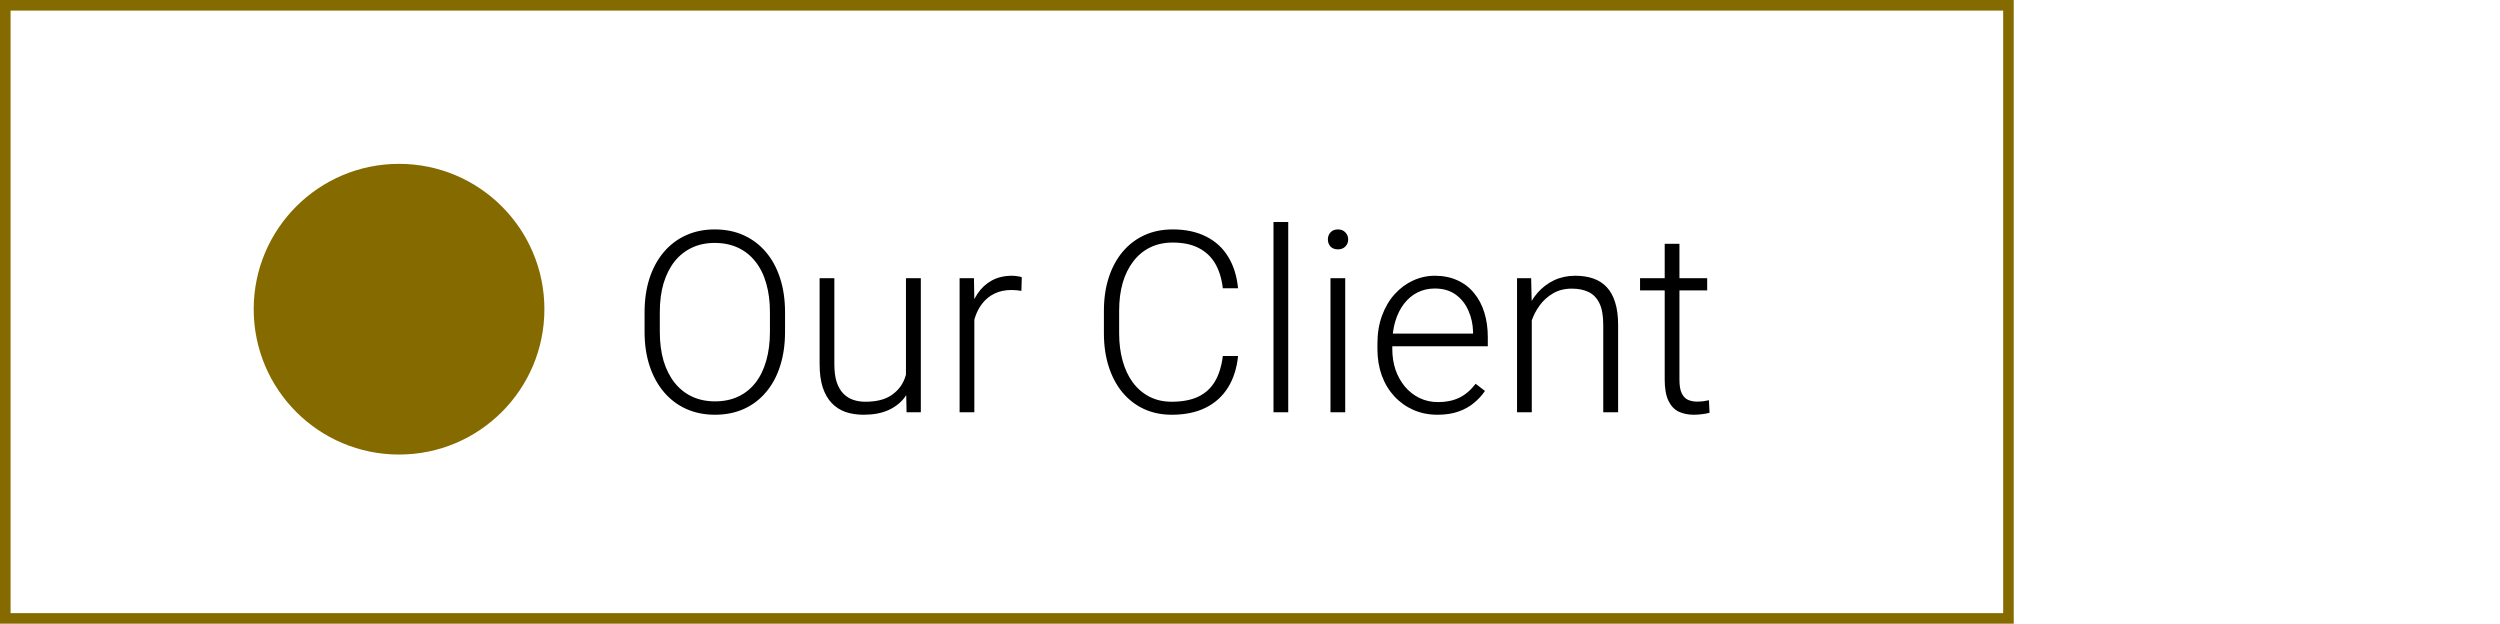
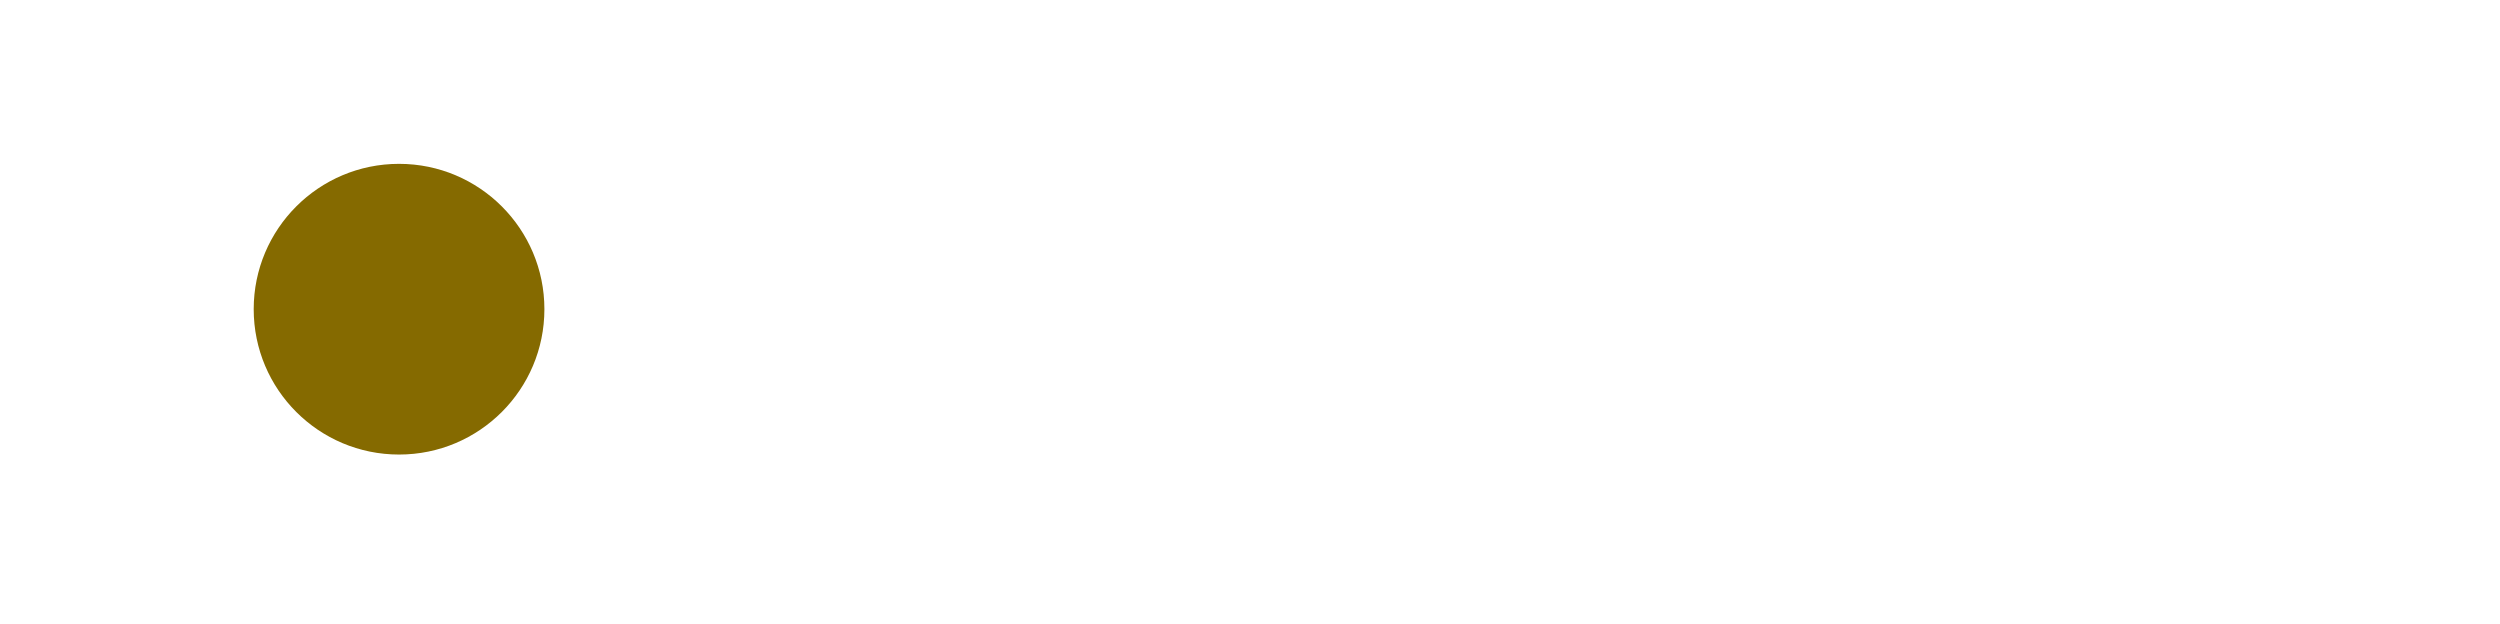
<svg xmlns="http://www.w3.org/2000/svg" width="473" height="118" viewBox="0 0 473 118" fill="none">
-   <rect x="1" y="1" width="379" height="116" stroke="#856A00" stroke-width="2" />
-   <path d="M148.531 59.109V62.766C148.531 65.156 148.219 67.32 147.594 69.258C146.984 71.18 146.094 72.828 144.922 74.203C143.766 75.578 142.375 76.633 140.75 77.367C139.125 78.102 137.297 78.469 135.266 78.469C133.281 78.469 131.469 78.102 129.828 77.367C128.203 76.633 126.805 75.578 125.633 74.203C124.461 72.828 123.555 71.18 122.914 69.258C122.273 67.32 121.953 65.156 121.953 62.766V59.109C121.953 56.719 122.266 54.562 122.891 52.641C123.531 50.703 124.438 49.047 125.609 47.672C126.781 46.297 128.18 45.242 129.805 44.508C131.43 43.773 133.234 43.406 135.219 43.406C137.25 43.406 139.078 43.773 140.703 44.508C142.328 45.242 143.727 46.297 144.898 47.672C146.07 49.047 146.969 50.703 147.594 52.641C148.219 54.562 148.531 56.719 148.531 59.109ZM145.672 62.766V59.062C145.672 57.047 145.438 55.234 144.969 53.625C144.516 52.016 143.836 50.641 142.93 49.5C142.039 48.359 140.945 47.484 139.648 46.875C138.352 46.266 136.875 45.961 135.219 45.961C133.609 45.961 132.164 46.266 130.883 46.875C129.602 47.484 128.508 48.359 127.602 49.5C126.711 50.641 126.023 52.016 125.539 53.625C125.07 55.234 124.836 57.047 124.836 59.062V62.766C124.836 64.797 125.07 66.625 125.539 68.25C126.023 69.859 126.719 71.242 127.625 72.398C128.531 73.539 129.625 74.414 130.906 75.023C132.203 75.633 133.656 75.938 135.266 75.938C136.938 75.938 138.414 75.633 139.695 75.023C140.977 74.414 142.062 73.539 142.953 72.398C143.844 71.242 144.516 69.859 144.969 68.25C145.438 66.625 145.672 64.797 145.672 62.766ZM171.406 72.141V52.641H174.219V78H171.523L171.406 72.141ZM171.922 67.453L173.375 67.406C173.375 69 173.188 70.469 172.812 71.812C172.438 73.156 171.852 74.328 171.055 75.328C170.258 76.328 169.227 77.102 167.961 77.648C166.695 78.195 165.172 78.469 163.391 78.469C162.156 78.469 161.023 78.297 159.992 77.953C158.977 77.594 158.102 77.031 157.367 76.266C156.633 75.5 156.062 74.508 155.656 73.289C155.266 72.07 155.07 70.594 155.07 68.859V52.641H157.859V68.906C157.859 70.266 158.008 71.398 158.305 72.305C158.617 73.211 159.039 73.938 159.57 74.484C160.117 75.031 160.742 75.422 161.445 75.656C162.148 75.891 162.906 76.008 163.719 76.008C165.781 76.008 167.406 75.609 168.594 74.812C169.797 74.016 170.648 72.969 171.148 71.672C171.664 70.359 171.922 68.953 171.922 67.453ZM184.344 56.836V78H181.555V52.641H184.273L184.344 56.836ZM193.32 52.453L193.25 55.031C192.938 54.984 192.633 54.945 192.336 54.914C192.039 54.883 191.719 54.867 191.375 54.867C190.156 54.867 189.086 55.094 188.164 55.547C187.258 55.984 186.492 56.602 185.867 57.398C185.242 58.18 184.766 59.102 184.438 60.164C184.109 61.211 183.922 62.336 183.875 63.539L182.844 63.938C182.844 62.281 183.016 60.742 183.359 59.32C183.703 57.898 184.227 56.656 184.93 55.594C185.648 54.516 186.547 53.68 187.625 53.086C188.719 52.477 190 52.172 191.469 52.172C191.828 52.172 192.18 52.203 192.523 52.266C192.883 52.312 193.148 52.375 193.32 52.453ZM231.359 67.359H234.242C234.008 69.656 233.375 71.641 232.344 73.312C231.312 74.969 229.906 76.242 228.125 77.133C226.344 78.023 224.195 78.469 221.68 78.469C219.742 78.469 217.984 78.102 216.406 77.367C214.844 76.633 213.5 75.594 212.375 74.25C211.25 72.891 210.383 71.266 209.773 69.375C209.164 67.484 208.859 65.383 208.859 63.07V58.805C208.859 56.492 209.164 54.398 209.773 52.523C210.383 50.633 211.258 49.008 212.398 47.648C213.539 46.289 214.906 45.242 216.5 44.508C218.094 43.773 219.891 43.406 221.891 43.406C224.312 43.406 226.406 43.852 228.172 44.742C229.938 45.617 231.328 46.883 232.344 48.539C233.375 50.195 234.008 52.195 234.242 54.539H231.359C231.141 52.695 230.656 51.133 229.906 49.852C229.156 48.57 228.117 47.594 226.789 46.922C225.477 46.234 223.844 45.891 221.891 45.891C220.297 45.891 218.875 46.195 217.625 46.805C216.375 47.414 215.312 48.289 214.438 49.43C213.562 50.555 212.891 51.906 212.422 53.484C211.969 55.062 211.742 56.82 211.742 58.758V63.07C211.742 64.945 211.961 66.672 212.398 68.25C212.836 69.828 213.477 71.195 214.32 72.352C215.18 73.508 216.227 74.406 217.461 75.047C218.695 75.688 220.102 76.008 221.68 76.008C223.695 76.008 225.375 75.688 226.719 75.047C228.078 74.391 229.133 73.422 229.883 72.141C230.633 70.859 231.125 69.266 231.359 67.359ZM243.734 42V78H240.945V42H243.734ZM254.516 52.641V78H251.727V52.641H254.516ZM251.234 45.305C251.234 44.773 251.398 44.328 251.727 43.969C252.07 43.594 252.539 43.406 253.133 43.406C253.727 43.406 254.195 43.594 254.539 43.969C254.898 44.328 255.078 44.773 255.078 45.305C255.078 45.82 254.898 46.266 254.539 46.641C254.195 47 253.727 47.18 253.133 47.18C252.539 47.18 252.07 47 251.727 46.641C251.398 46.266 251.234 45.82 251.234 45.305ZM271.977 78.469C270.32 78.469 268.797 78.164 267.406 77.555C266.031 76.945 264.828 76.086 263.797 74.977C262.781 73.867 261.992 72.555 261.43 71.039C260.883 69.508 260.609 67.836 260.609 66.023V65.016C260.609 63.062 260.898 61.297 261.477 59.719C262.055 58.141 262.852 56.789 263.867 55.664C264.883 54.539 266.039 53.68 267.336 53.086C268.648 52.477 270.023 52.172 271.461 52.172C273.07 52.172 274.5 52.461 275.75 53.039C277 53.602 278.047 54.406 278.891 55.453C279.75 56.484 280.398 57.711 280.836 59.133C281.273 60.539 281.492 62.094 281.492 63.797V65.508H262.297V63.117H278.703V62.789C278.672 61.367 278.383 60.039 277.836 58.805C277.305 57.555 276.508 56.539 275.445 55.758C274.383 54.977 273.055 54.586 271.461 54.586C270.273 54.586 269.18 54.836 268.18 55.336C267.195 55.836 266.344 56.555 265.625 57.492C264.922 58.414 264.375 59.516 263.984 60.797C263.609 62.062 263.422 63.469 263.422 65.016V66.023C263.422 67.43 263.625 68.742 264.031 69.961C264.453 71.164 265.047 72.227 265.812 73.148C266.594 74.07 267.516 74.789 268.578 75.305C269.641 75.82 270.812 76.078 272.094 76.078C273.594 76.078 274.922 75.805 276.078 75.258C277.234 74.695 278.273 73.812 279.195 72.609L280.953 73.969C280.406 74.781 279.719 75.531 278.891 76.219C278.078 76.906 277.102 77.453 275.961 77.859C274.82 78.266 273.492 78.469 271.977 78.469ZM289.812 58.055V78H287.023V52.641H289.695L289.812 58.055ZM289.18 63.75L287.938 63.047C288.031 61.547 288.336 60.141 288.852 58.828C289.367 57.516 290.062 56.359 290.938 55.359C291.828 54.359 292.867 53.578 294.055 53.016C295.258 52.453 296.586 52.172 298.039 52.172C299.305 52.172 300.438 52.344 301.438 52.688C302.438 53.031 303.289 53.578 303.992 54.328C304.695 55.078 305.227 56.039 305.586 57.211C305.961 58.383 306.148 59.812 306.148 61.5V78H303.336V61.477C303.336 59.727 303.094 58.359 302.609 57.375C302.125 56.375 301.438 55.664 300.547 55.242C299.656 54.82 298.602 54.609 297.383 54.609C296.039 54.609 294.859 54.906 293.844 55.5C292.844 56.078 292 56.836 291.312 57.773C290.641 58.695 290.125 59.688 289.766 60.75C289.406 61.797 289.211 62.797 289.18 63.75ZM323 52.641V54.938H310.297V52.641H323ZM314.961 46.125H317.75V71.836C317.75 73.008 317.906 73.891 318.219 74.484C318.531 75.078 318.938 75.477 319.438 75.68C319.938 75.883 320.477 75.984 321.055 75.984C321.477 75.984 321.883 75.961 322.273 75.914C322.664 75.852 323.016 75.789 323.328 75.727L323.445 78.094C323.102 78.203 322.656 78.289 322.109 78.352C321.562 78.43 321.016 78.469 320.469 78.469C319.391 78.469 318.438 78.273 317.609 77.883C316.781 77.477 316.133 76.789 315.664 75.82C315.195 74.836 314.961 73.5 314.961 71.812V46.125Z" fill="black" />
  <circle cx="75.5" cy="58.5" r="27.5" fill="#856A00" />
</svg>